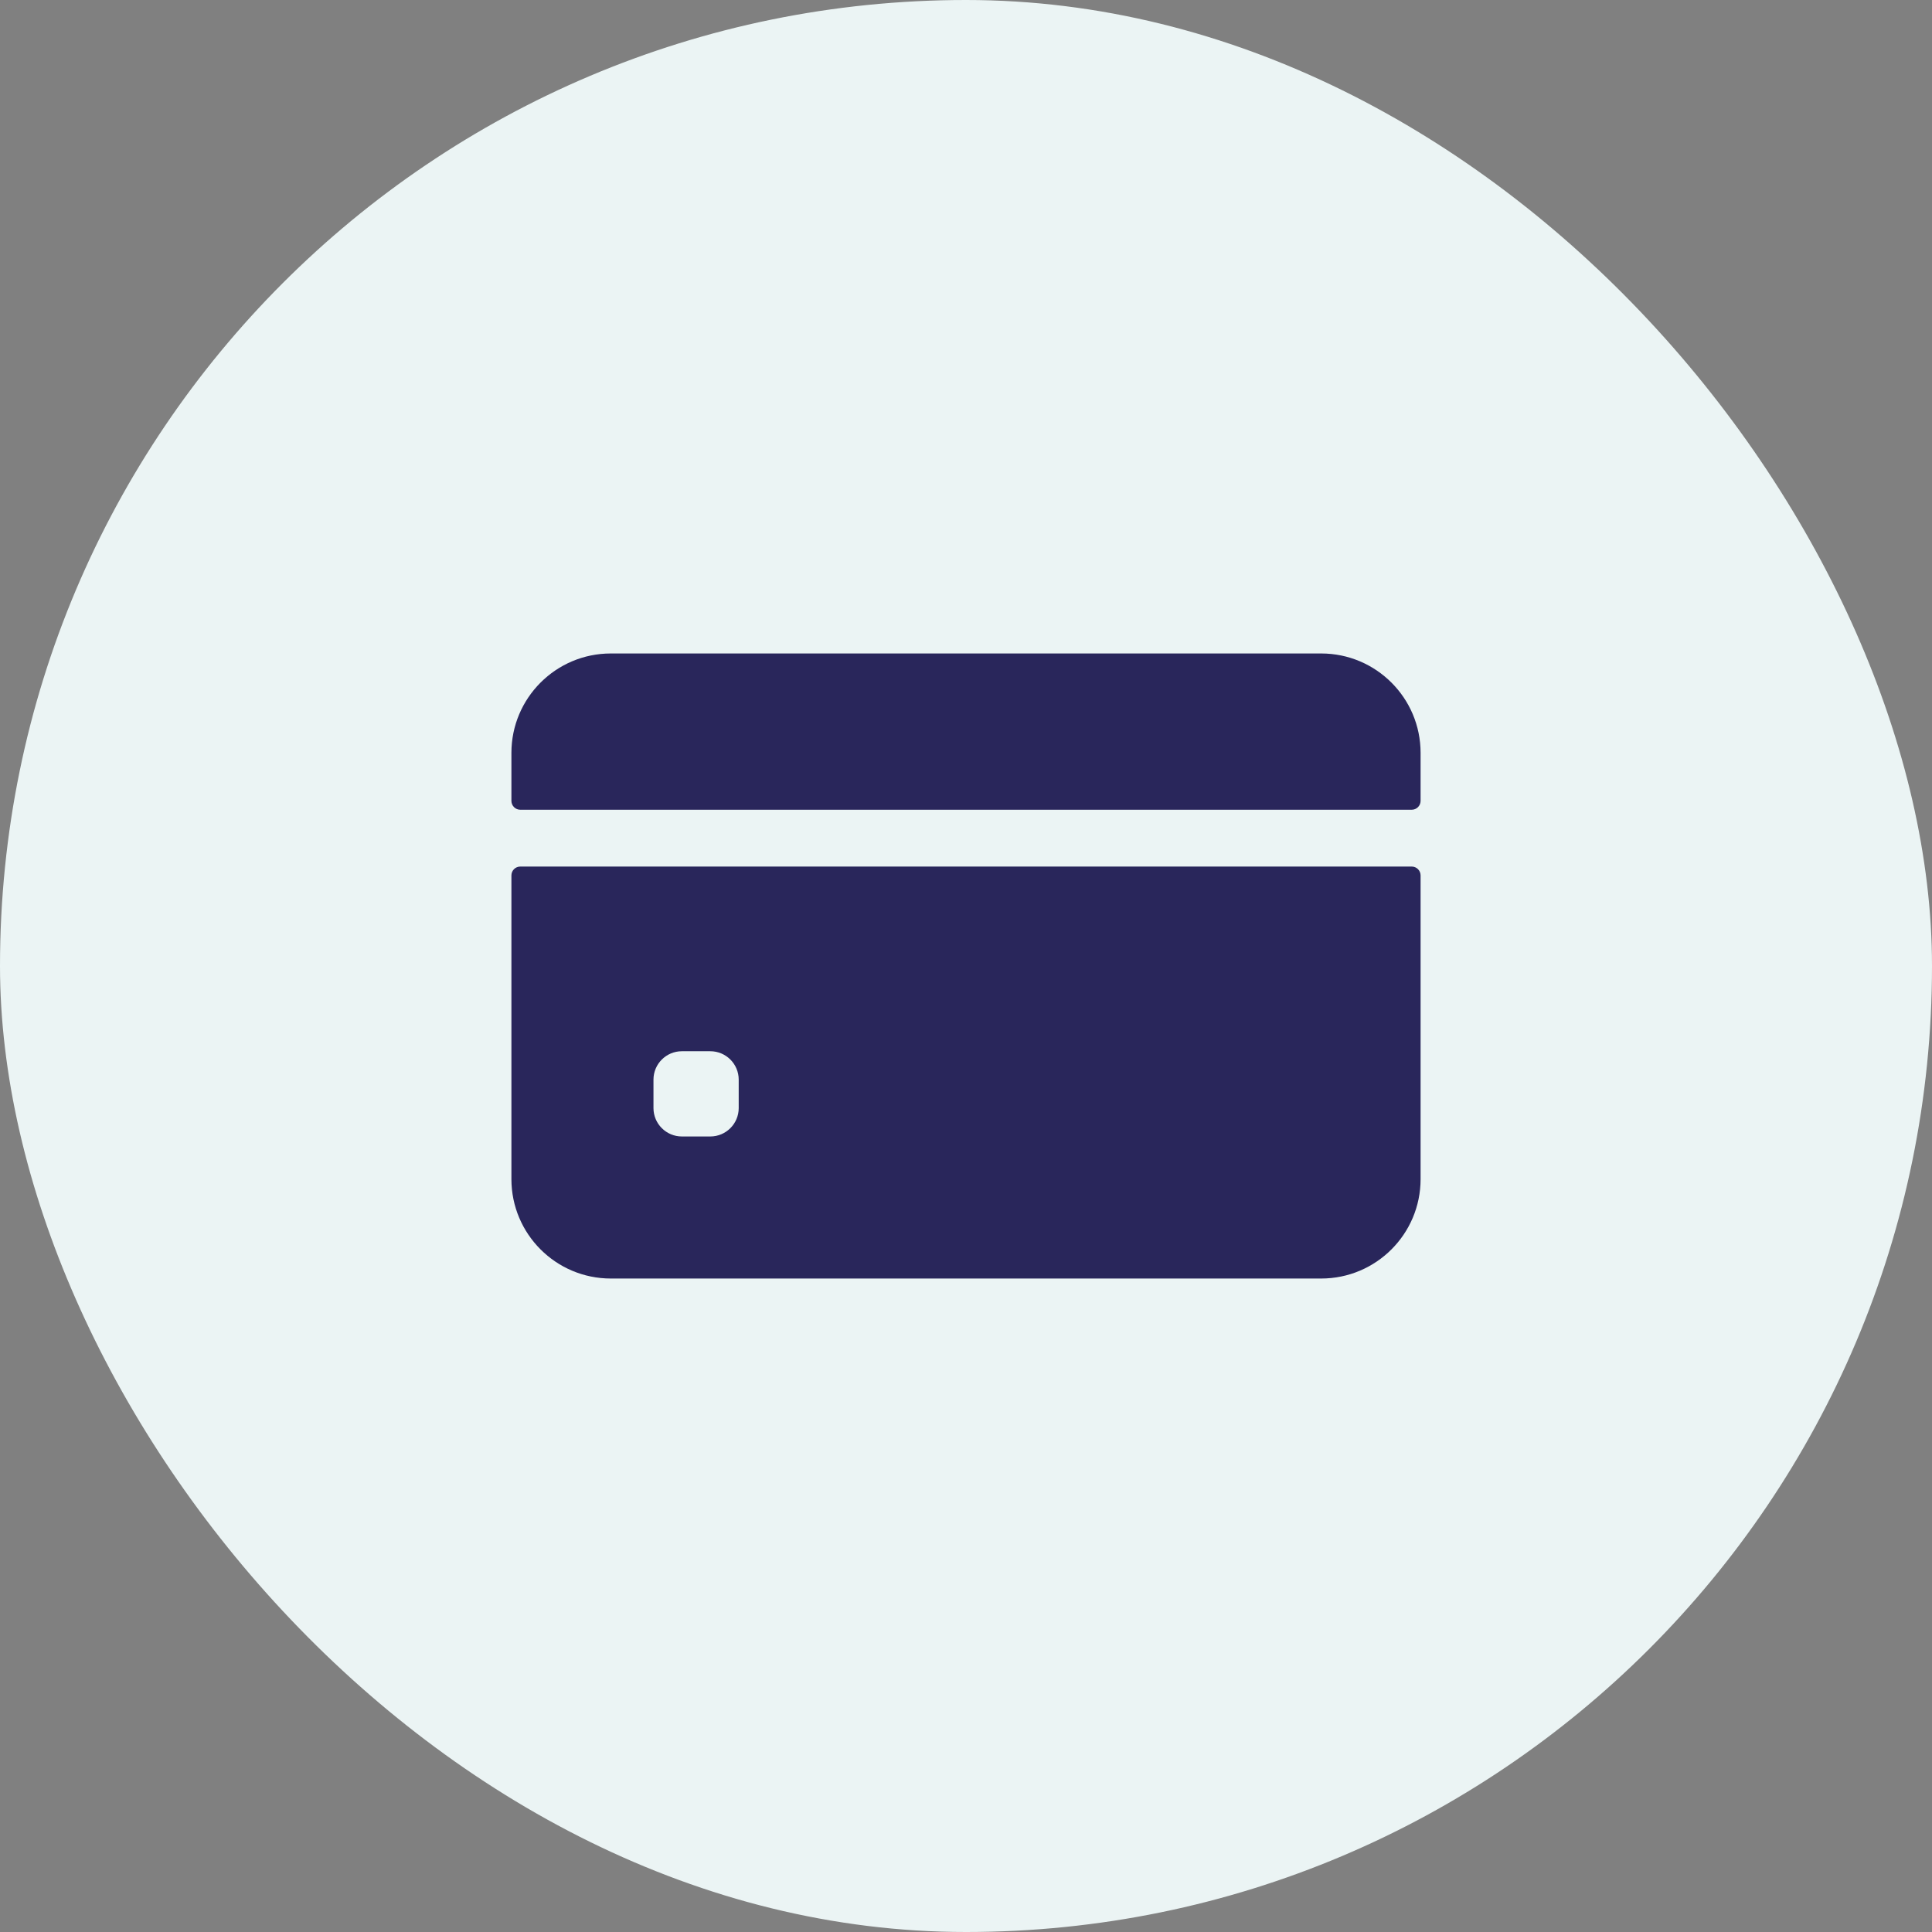
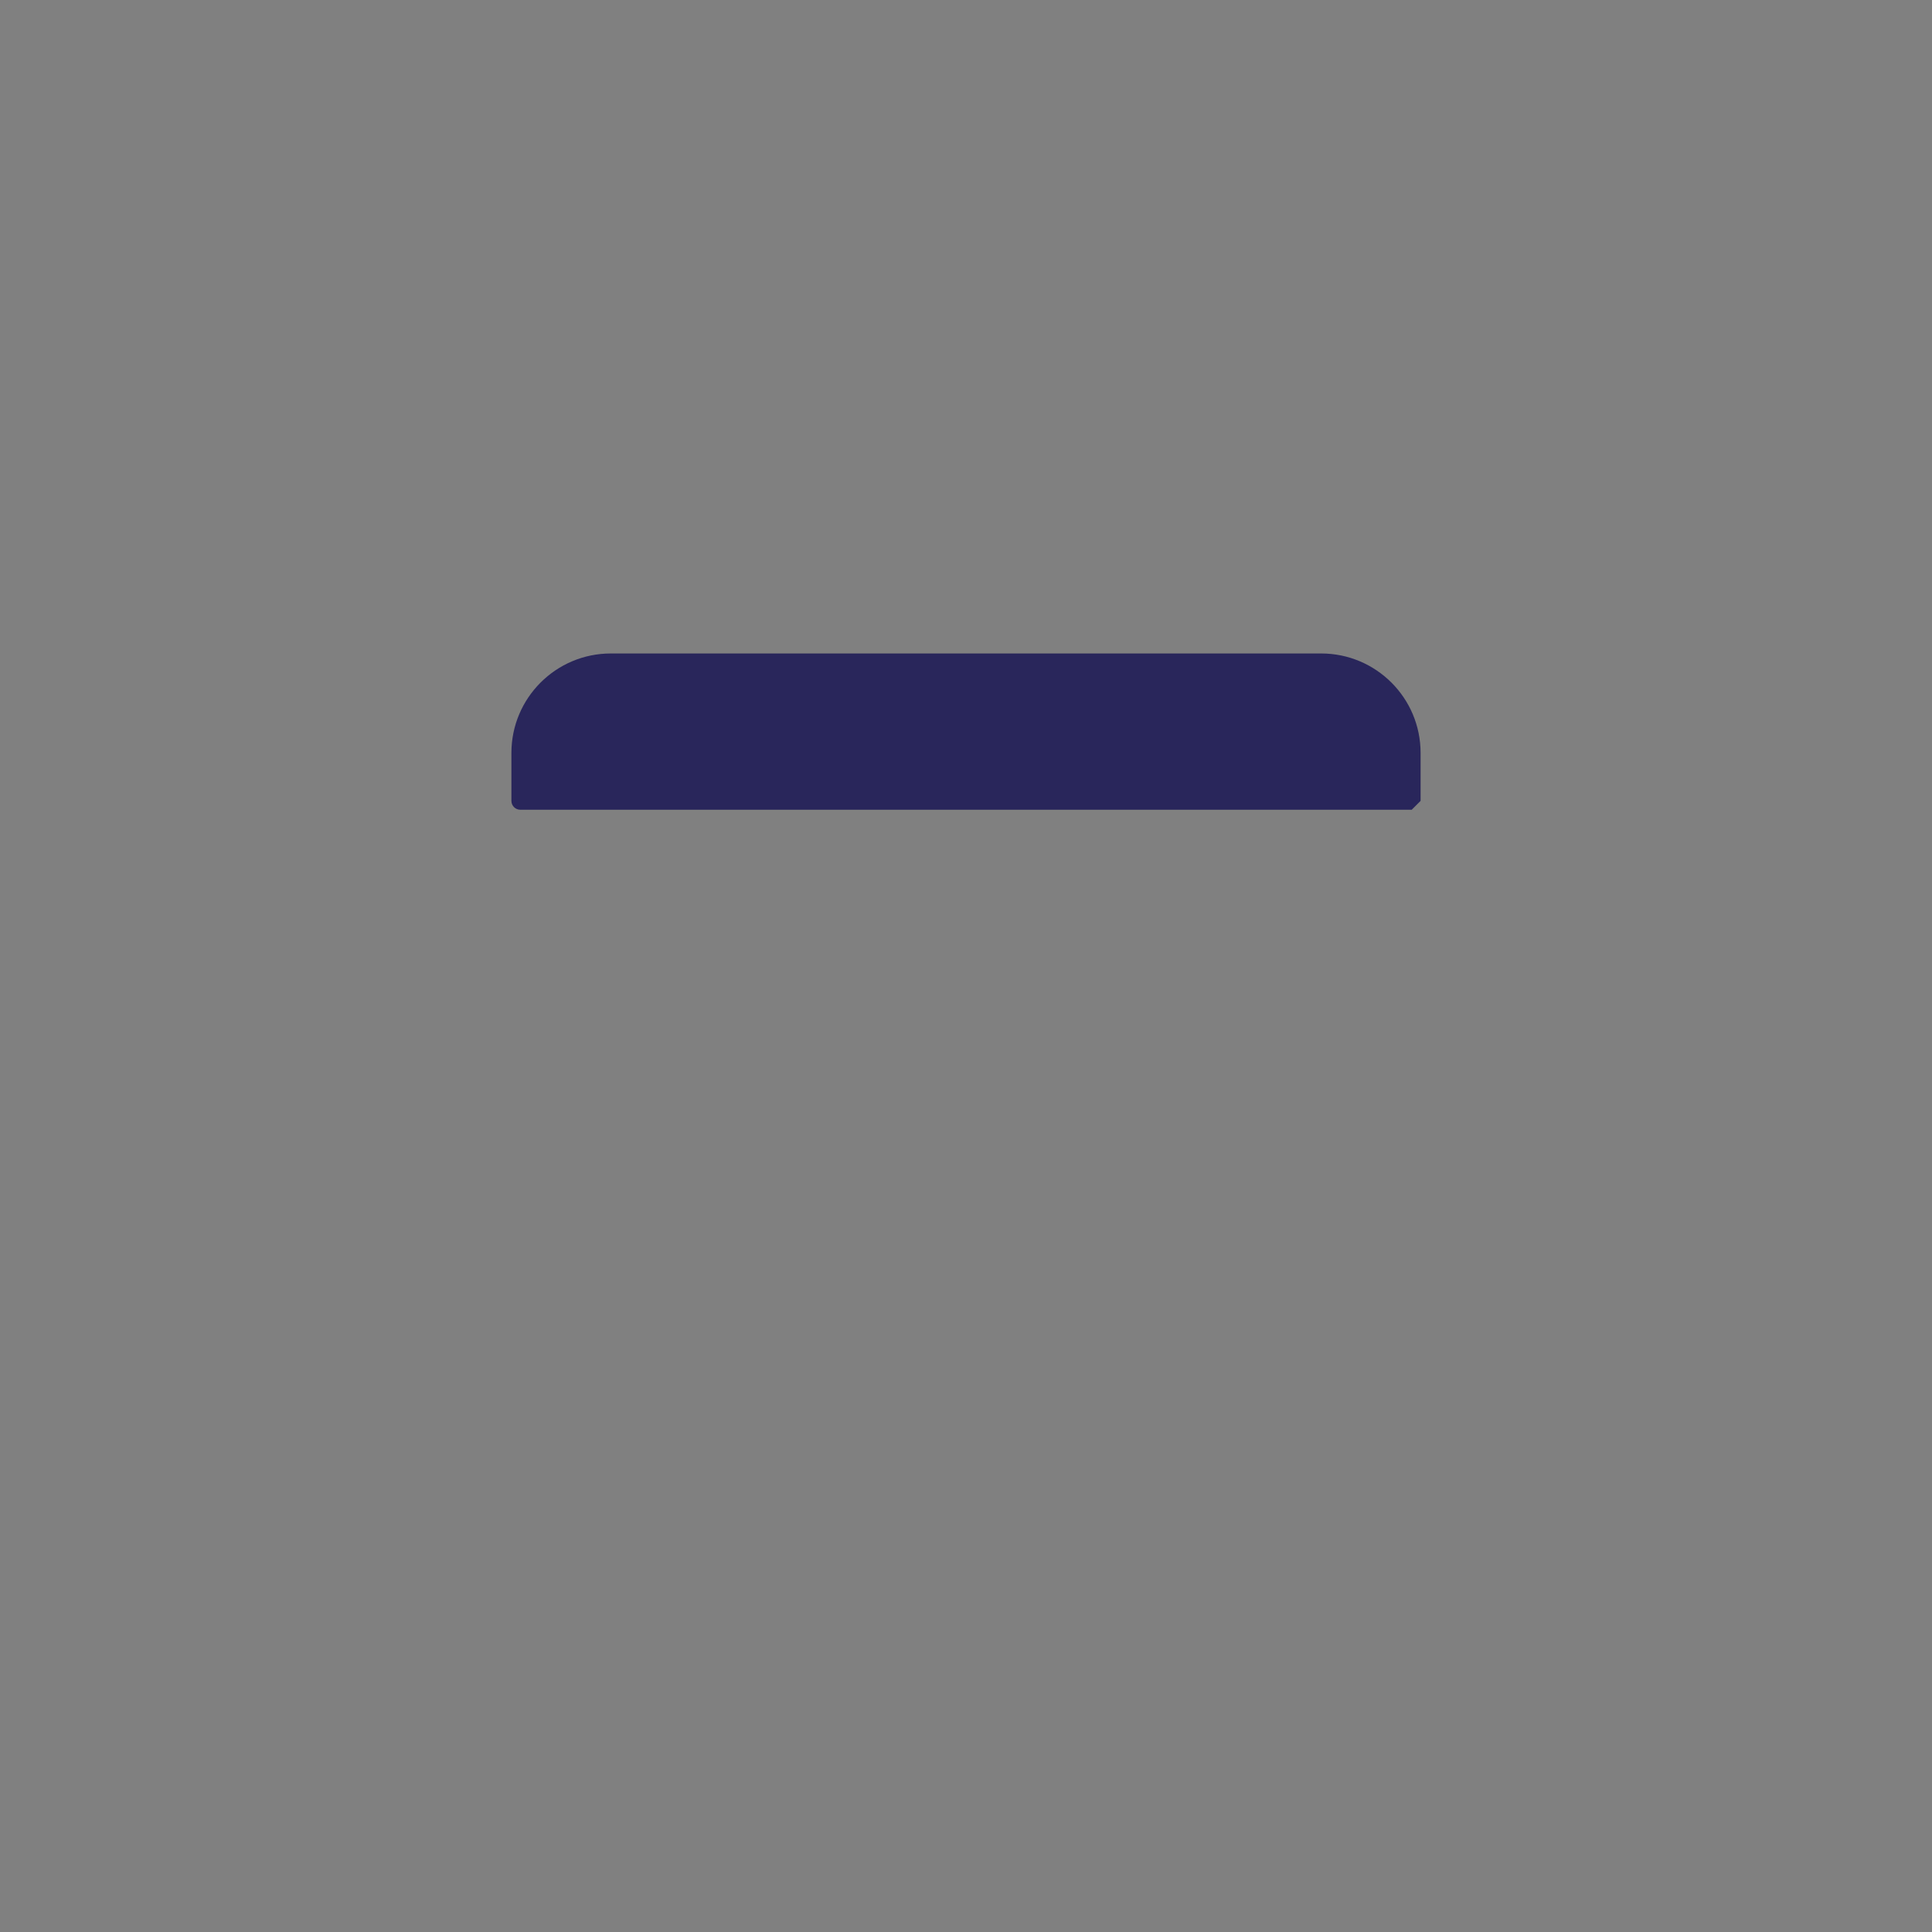
<svg xmlns="http://www.w3.org/2000/svg" width="68" height="68" viewBox="0 0 68 68" fill="none">
  <rect x="0" y="0" width="68" height="68" fill="#808080" stroke="none" />
-   <rect width="68" height="68" rx="34" fill="#EBF4F4" />
-   <path d="M50 28.188V26.5C50 24.567 48.433 23 46.5 23H21.5C19.567 23 18 24.567 18 26.5V28.188C18 28.36 18.14 28.5 18.312 28.5H49.688C49.86 28.5 50 28.36 50 28.188Z" fill="#29265B" />
-   <path d="M18 30.812V41.5C18 43.433 19.567 45 21.5 45H46.5C48.433 45 50 43.433 50 41.5V30.812C50 30.64 49.86 30.5 49.688 30.5H18.312C18.14 30.5 18 30.64 18 30.812ZM26 39C26 39.552 25.552 40 25 40H24C23.448 40 23 39.552 23 39V38C23 37.448 23.448 37 24 37H25C25.552 37 26 37.448 26 38V39Z" fill="#29265B" />
+   <path d="M50 28.188V26.5C50 24.567 48.433 23 46.5 23H21.5C19.567 23 18 24.567 18 26.5V28.188C18 28.36 18.14 28.5 18.312 28.5H49.688Z" fill="#29265B" />
</svg>